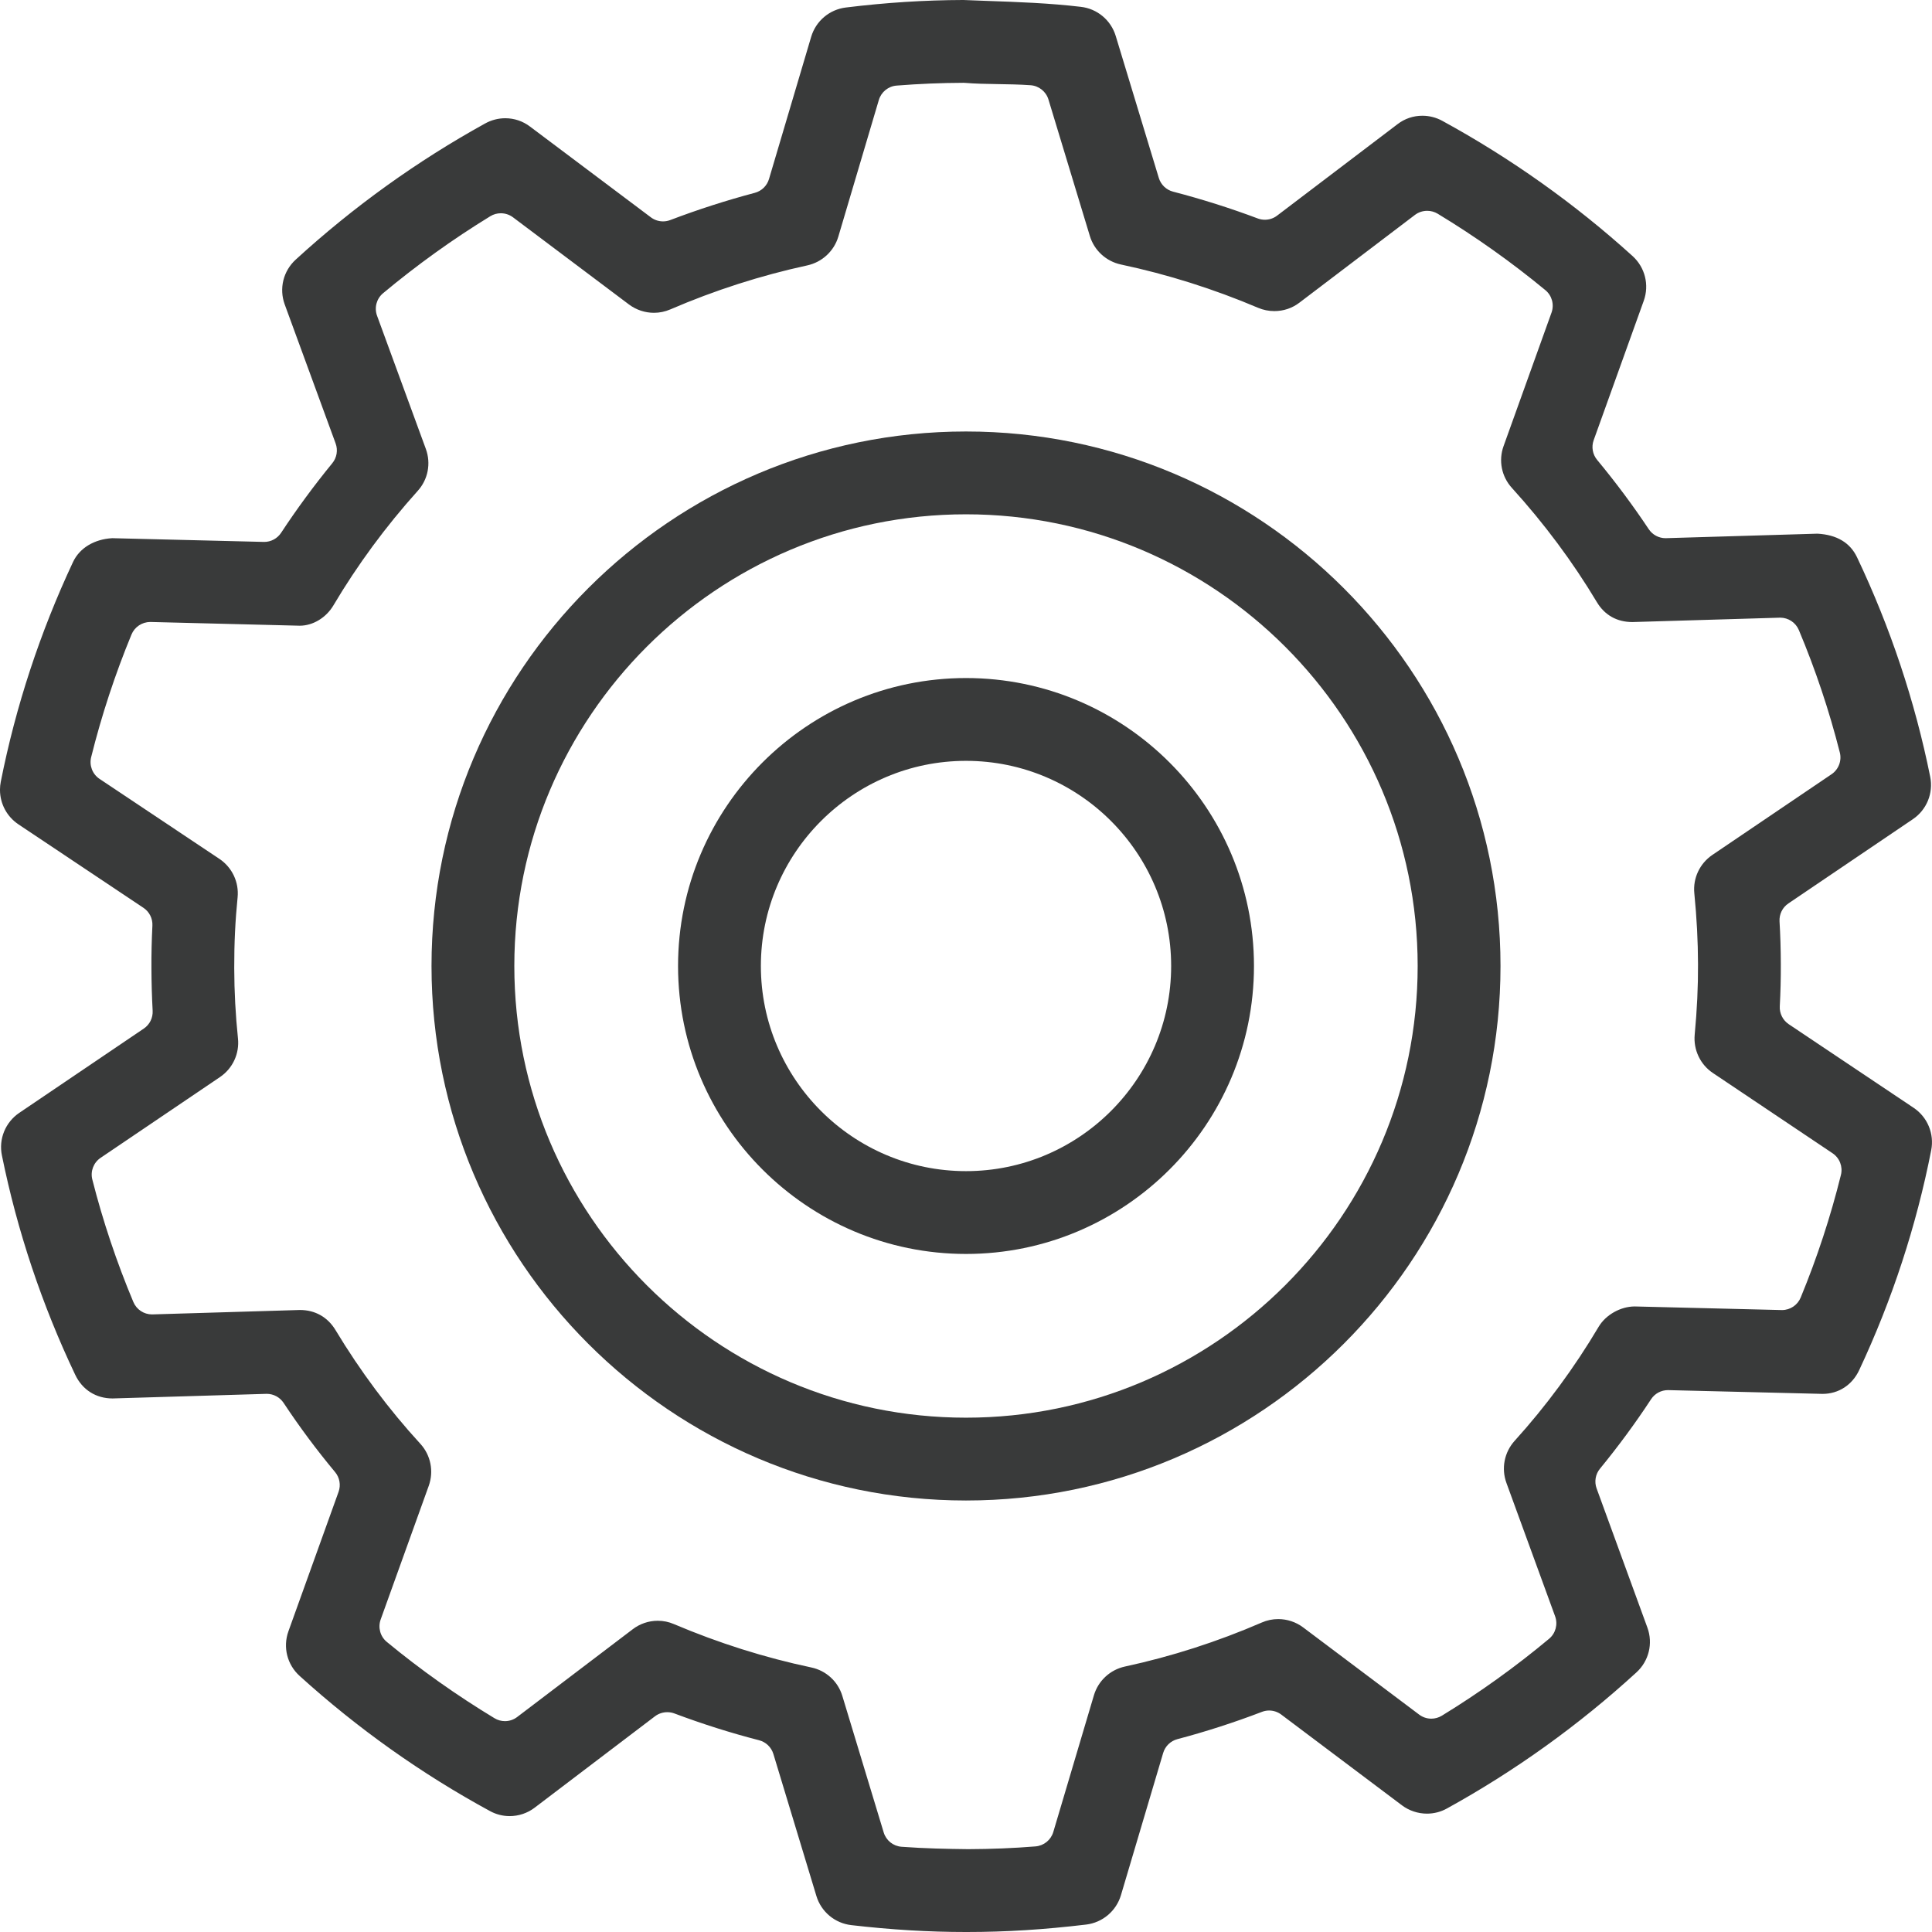
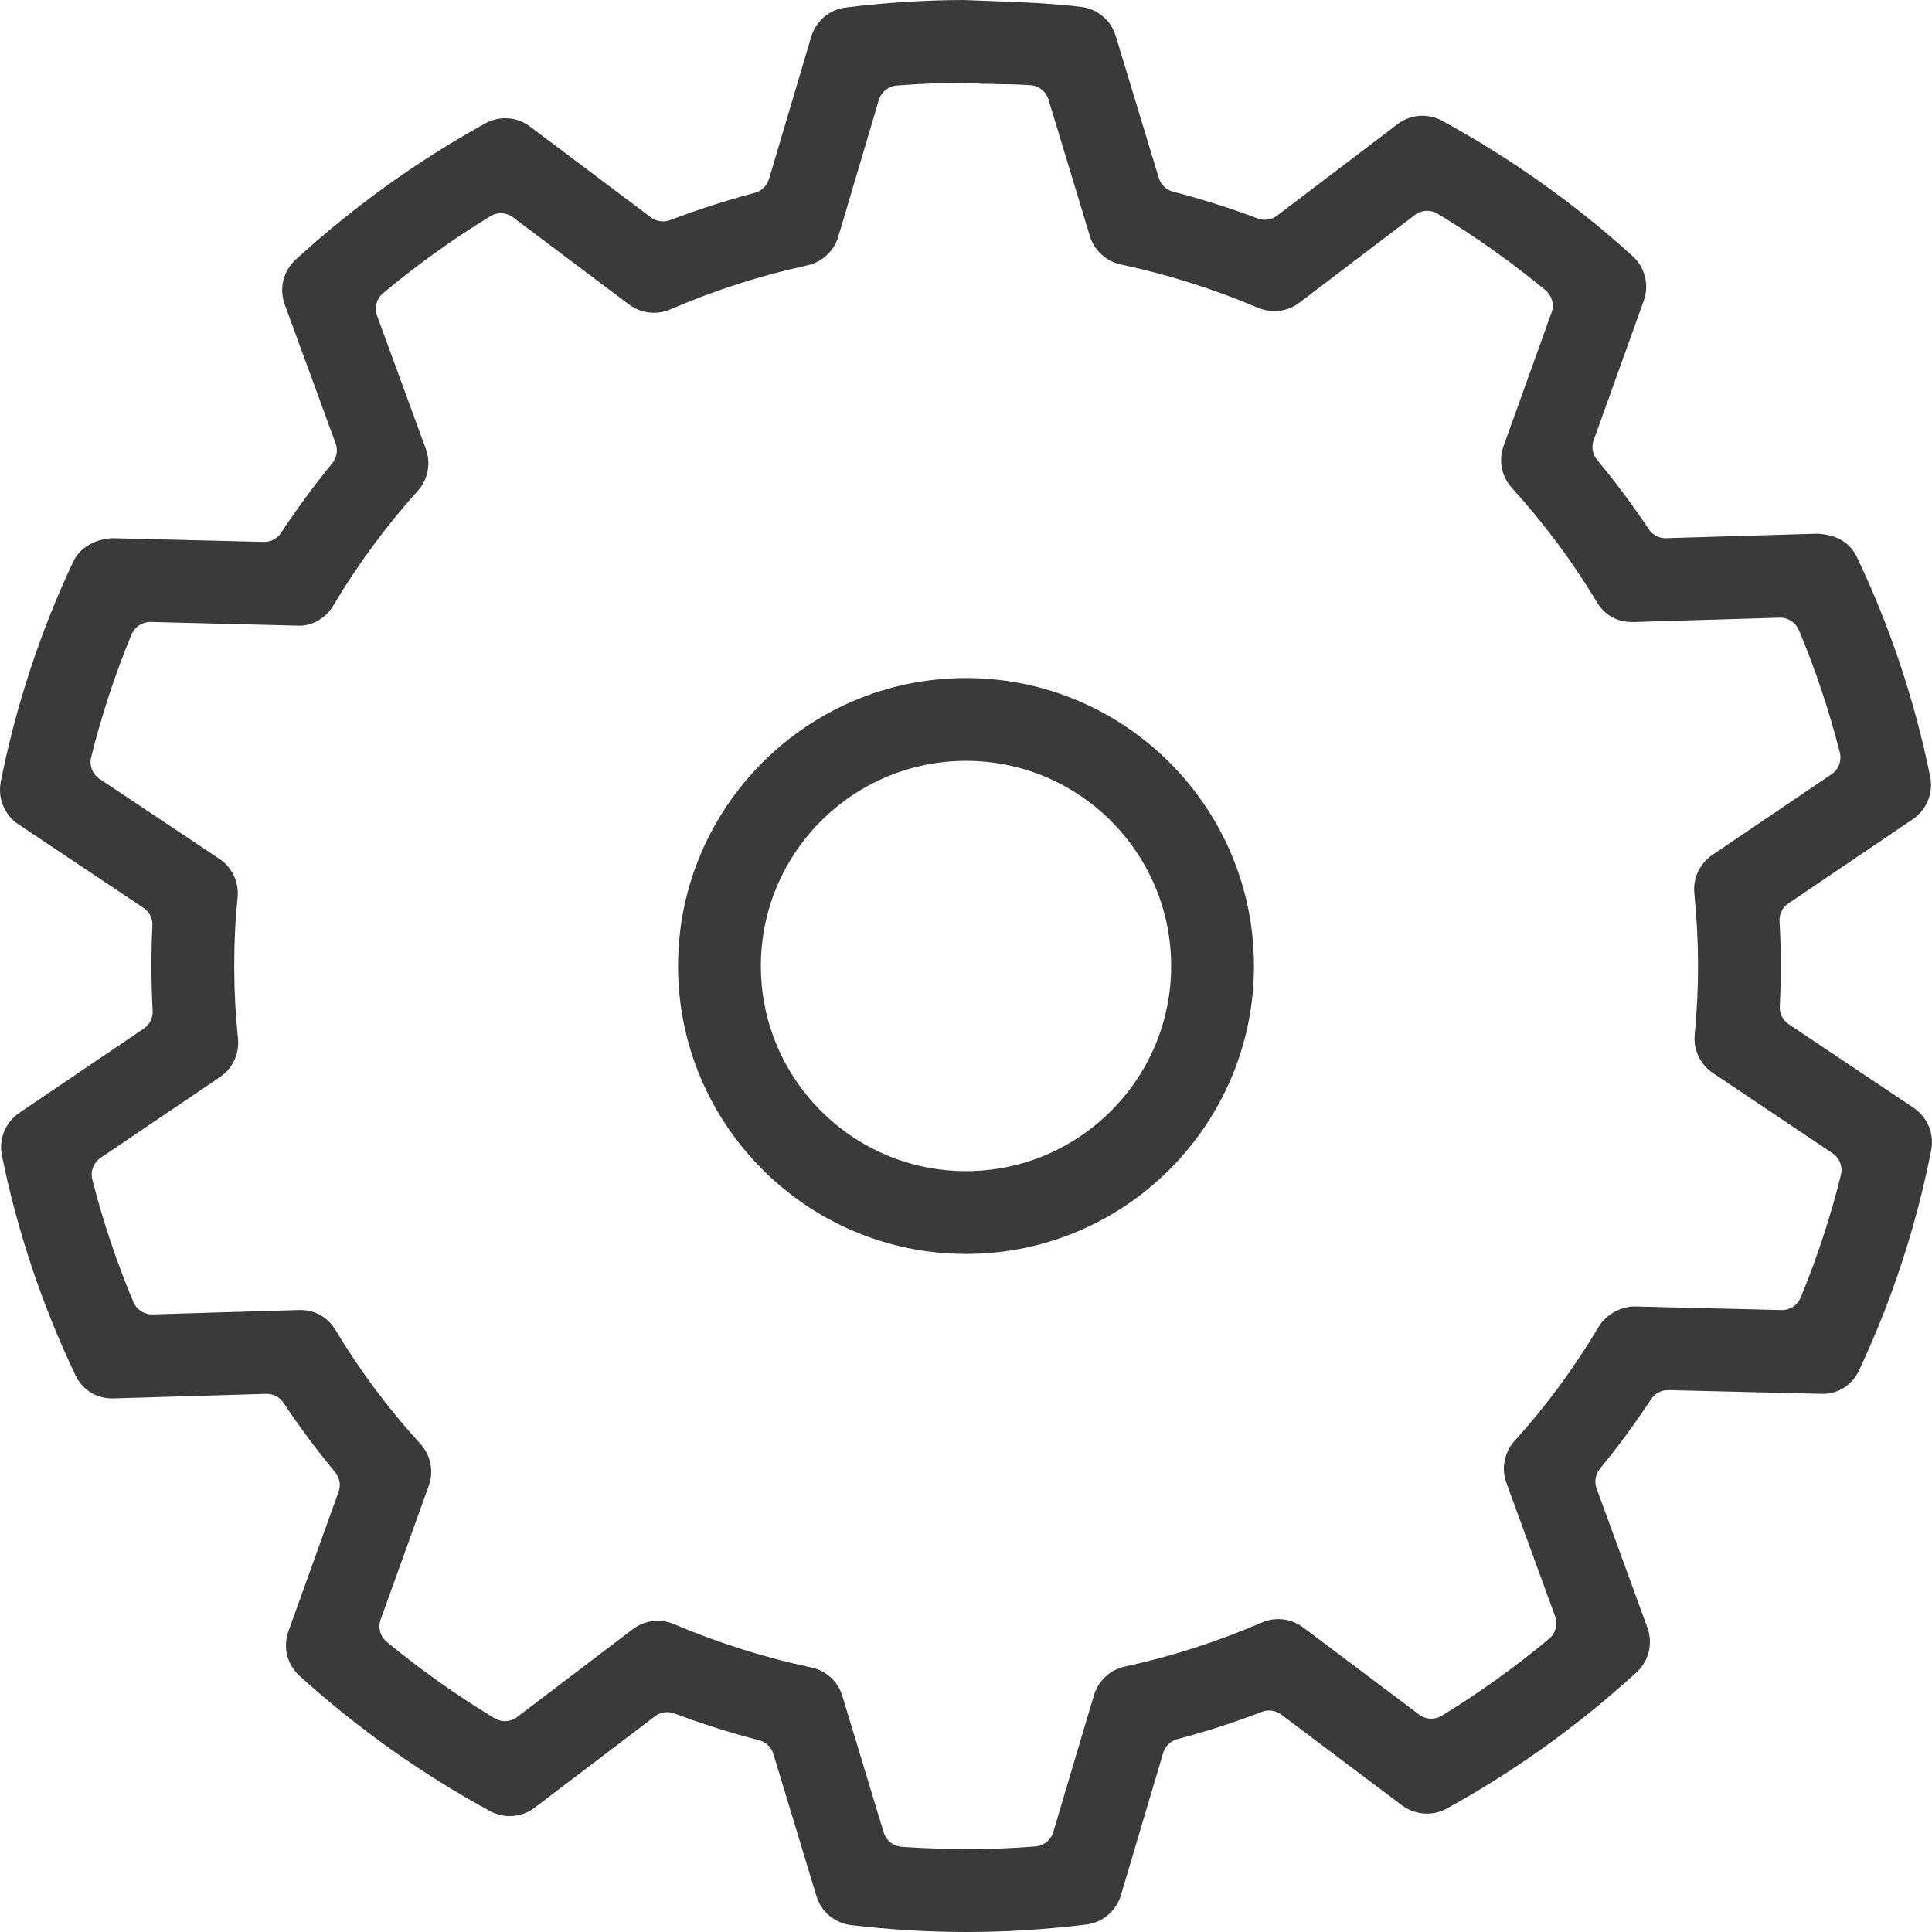
<svg xmlns="http://www.w3.org/2000/svg" xml:space="preserve" width="100px" height="100px" version="1.1" style="shape-rendering:geometricPrecision; text-rendering:geometricPrecision; image-rendering:optimizeQuality; fill-rule:evenodd; clip-rule:evenodd" viewBox="0 0 775653 775653">
  <defs>
    <style type="text/css">
   
    .fil0 {fill:#393A3A;fill-rule:nonzero}
   
  </style>
  </defs>
  <g id="Capa_x0020_1">
    <path class="fil0" d="M387834 305463c-45418,0 -82361,36948 -82361,82361 0,45408 36943,82361 82361,82361 45413,0 82356,-36953 82356,-82361 0,-45413 -36943,-82361 -82356,-82361zm0 197967c-63747,0 -115611,-51859 -115611,-115606 0,-63742 51864,-115606 115611,-115606 63742,0 115606,51864 115606,115606 0,63747 -51864,115606 -115606,115606z" />
    <path class="fil0" d="M264053 650698c2254,0 4442,440 6516,1339 17939,7616 36473,13472 55122,17405 5952,1244 10739,5616 12483,11418l16610 54822c974,3233 3823,5502 7176,5752 9519,704 18084,859 26759,964 9264,-35 18064,-384 27029,-1109 3338,-280 6171,-2574 7125,-5782l16316 -54912c1734,-5816 6506,-10224 12432,-11513 18729,-4033 37218,-9994 54953,-17675 2103,-919 4332,-1379 6621,-1379 3578,0 7110,1185 9954,3313l46607 35029c1444,1095 3158,1639 4882,1639 1469,0 2933,-404 4243,-1199 15151,-9269 29622,-19673 43044,-30881 2623,-2184 3588,-5802 2419,-9010l-19554 -53573c-2114,-5817 -849,-12273 3288,-16870 12643,-13967 24011,-29393 33760,-45833 2853,-4782 8800,-8130 14471,-8130l59115 1449c3283,0 6252,-1979 7511,-5027 6571,-15920 12013,-32491 16155,-49236 825,-3313 -519,-6791 -3353,-8689l-48051 -32226c-5062,-3383 -7860,-9290 -7306,-15371 945,-10104 1384,-19374 1334,-28328 -20,-9190 -504,-18514 -1484,-28453 -599,-6062 2169,-11948 7231,-15391l47861 -32401c2834,-1924 4163,-5412 3324,-8725 -4238,-16730 -9775,-33280 -16451,-49166 -1274,-3013 -4222,-4972 -7485,-4972l-59325 1764c-6226,0 -11178,-2783 -14326,-8075 -9625,-16075 -21083,-31466 -34070,-45778 -4153,-4552 -5427,-10983 -3348,-16765l19263 -53628c1155,-3223 165,-6841 -2473,-9009 -13567,-11209 -28108,-21537 -43239,-30687 -1295,-780 -2749,-1164 -4198,-1164 -1739,0 -3468,544 -4917,1639l-46392 35239c-2909,2218 -6377,3383 -10049,3383 -2259,0 -4453,-440 -6542,-1320 -17844,-7580 -36373,-13417 -55067,-17384 -5936,-1269 -10723,-5657 -12472,-11438l-16620 -54793c-980,-3223 -3843,-5516 -7206,-5746 -4463,-315 -8970,-385 -13332,-455 -4583,-70 -8915,-145 -12828,-480 -234,-15 -724,-35 -724,-35 -8930,35 -17710,390 -26869,1115 -3353,259 -6192,2573 -7146,5796l-16265 54862c-1729,5797 -6496,10224 -12438,11529 -18679,4052 -37198,9994 -55027,17679 -2094,900 -4293,1359 -6561,1359 -3583,0 -7131,-1184 -10004,-3333l-46578 -35009c-1439,-1074 -3163,-1624 -4882,-1624 -1469,0 -2933,390 -4242,1199 -15001,9185 -29483,19589 -43035,30902 -2633,2189 -3597,5802 -2423,9030l19598 53498c2114,5801 875,12237 -3243,16800 -12857,14296 -24235,29757 -33845,45957 -2938,4992 -8260,8201 -13552,8201 -279,0 -59964,-1500 -59964,-1500 -3343,0 -6311,1994 -7575,5022 -6596,15991 -12043,32561 -16196,49256 -829,3333 520,6821 3368,8720l48112 32106c5127,3433 7930,9379 7310,15491 -929,9189 -1374,18464 -1349,28333 25,9489 530,19003 1499,28258 645,6116 -2114,12058 -7211,15516l-47941 32435c-2838,1919 -4168,5412 -3318,8720 4232,16665 9779,33200 16470,49156 1269,3028 4228,4987 7496,4987 80,0 59384,-1779 59384,-1779 6087,0 11169,2873 14297,8090 9909,16445 21357,31801 34035,45623 4172,4542 5476,11019 3388,16870l-19309 53678c-1154,3228 -170,6836 2474,9005 13567,11198 28108,21492 43209,30622 1304,794 2753,1184 4207,1184 1734,0 3463,-550 4912,-1659l46398 -35244c2878,-2204 6431,-3398 10024,-3398zm123691 124955c-14926,0 -29957,-904 -45957,-2758 -6591,-754 -12093,-5337 -14017,-11683l-17275 -57031c-819,-2713 -3003,-4807 -5751,-5517 -11284,-2903 -22727,-6521 -33990,-10753 -930,-355 -1899,-510 -2858,-510 -1749,0 -3478,550 -4917,1634l-48307 36693c-2868,2204 -6436,3398 -10054,3398 -2768,0 -5501,-704 -7905,-2029 -27419,-14896 -53118,-33135 -76405,-54242 -5027,-4533 -6791,-11563 -4512,-17925l20133 -55991c975,-2714 445,-5742 -1409,-7946 -7306,-8764 -14257,-18089 -20658,-27763 -1509,-2279 -4057,-3638 -6771,-3638l-61883 1854c-6661,0 -12128,-3458 -15006,-9504 -13372,-28114 -23281,-57746 -29432,-88073 -1350,-6591 1384,-13287 6965,-17080l49991 -33830c2363,-1584 3712,-4297 3563,-7155 -305,-5637 -470,-11409 -490,-17115 -35,-5552 100,-11284 390,-17065 145,-2858 -1220,-5572 -3598,-7156l-50195 -33515c-4638,-3108 -7341,-8235 -7396,-13677l0 -305c10,-1029 110,-2068 315,-3103 5986,-30247 15745,-59929 28993,-88207 2628,-5622 8505,-9185 15755,-9590l61019 1500c2733,0 5282,-1375 6786,-3668 6236,-9485 13142,-18879 20538,-27924 1824,-2223 2333,-5237 1349,-7935l-20448 -55827c-2314,-6346 -590,-13397 4397,-17964 23157,-21207 48746,-39591 76075,-54682 2479,-1375 5267,-2099 8070,-2099 3608,0 7046,1149 9929,3333l48542 36453c1434,1079 3148,1624 4882,1624 979,0 1948,-175 2888,-530 11208,-4267 22626,-7930 33935,-10928 2743,-725 4907,-2823 5711,-5537l16940 -57116c1889,-6346 7356,-10963 13932,-11758 16065,-1974 31491,-2958 47162,-3013l9089 350c13068,460 25390,899 38103,2398 6581,760 12063,5362 13981,11688l17300 57011c830,2714 2998,4798 5737,5502 11568,3013 23001,6626 33975,10754 924,350 1898,525 2858,525 1754,0 3488,-560 4917,-1655l48306 -36683c2928,-2258 6371,-3423 10019,-3423 2784,0 5547,705 7990,2044 27554,15056 53259,33320 76405,54298 5002,4547 6766,11583 4487,17944l-20108 55972c-974,2698 -439,5711 1389,7915 7466,9010 14437,18369 20708,27799 1509,2273 4048,3632 6761,3632 85,0 60999,-1813 60999,-1813 7760,439 13097,3627 15870,9464 13392,28203 23282,57875 29383,88142 1319,6592 -1419,13273 -6976,17030l-49955 33810c-2379,1604 -3728,4333 -3563,7211 325,5482 500,11223 515,17080 30,5691 -115,11423 -415,16995 -160,2858 1209,5591 3583,7195l50155 33575c5567,3738 8345,10419 7056,17030 -5957,30362 -15671,60050 -28883,88218 -2798,6026 -8300,9604 -14726,9604l-62073 -1514c-2734,0 -5287,1369 -6786,3663 -6302,9609 -13203,18973 -20508,27878 -1824,2204 -2339,5232 -1359,7925l20397 55902c2314,6346 585,13397 -4407,17964 -23096,21153 -48696,39542 -76105,54648 -2443,1359 -5197,2059 -7985,2059 -3598,0 -7156,-1180 -10029,-3328l-48461 -36439c-1434,-1074 -3148,-1639 -4882,-1639 -980,0 -1964,180 -2898,545 -11154,4268 -22562,7950 -33925,10949 -2739,719 -4907,2823 -5717,5536l-16960 57131c-1899,6346 -7385,10984 -13971,11778 -16975,2024 -32151,2983 -47762,2983l-555 0z" />
-     <path class="fil0" d="M387824 569166c-99995,0 -181337,-81351 -181337,-181342 0,-99990 81342,-181342 181337,-181342 99996,0 181337,81352 181337,181342 0,99991 -81341,181342 -181337,181342zm0 -395934c-118329,0 -214582,96273 -214582,214592 0,118320 96253,214593 214582,214593 118330,0 214593,-96273 214593,-214593 0,-118319 -96263,-214592 -214593,-214592z" />
  </g>
</svg>